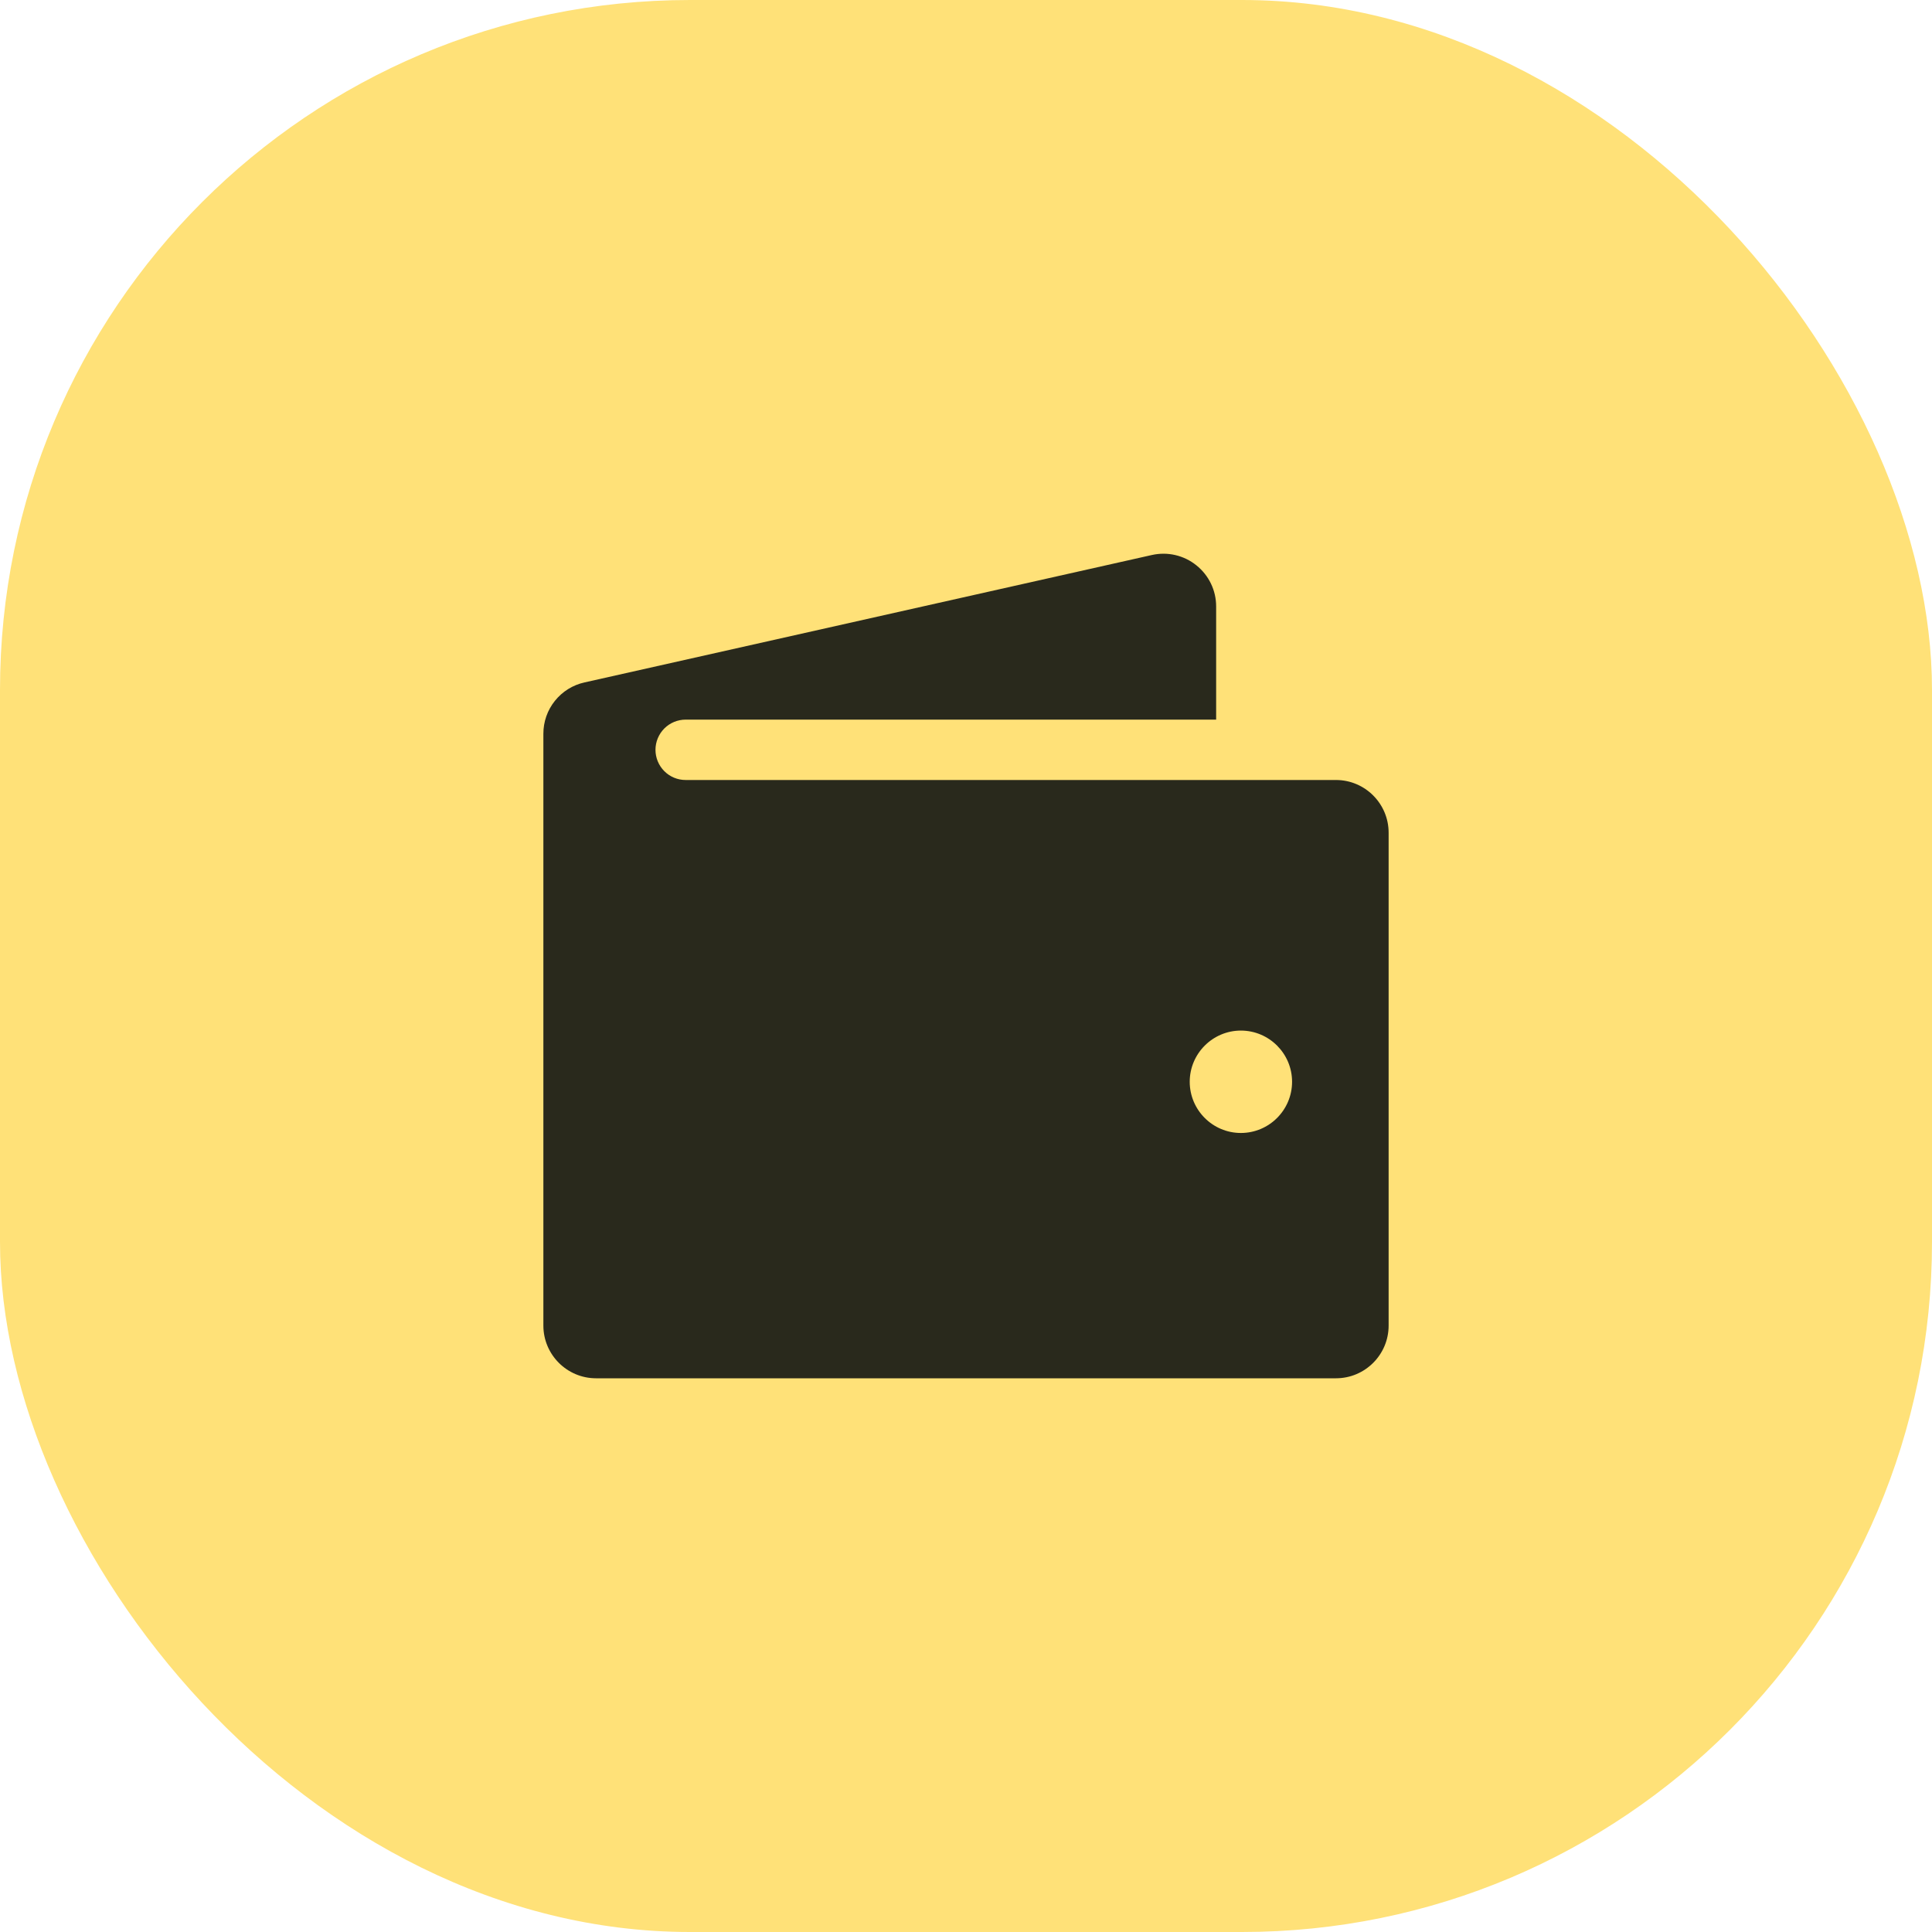
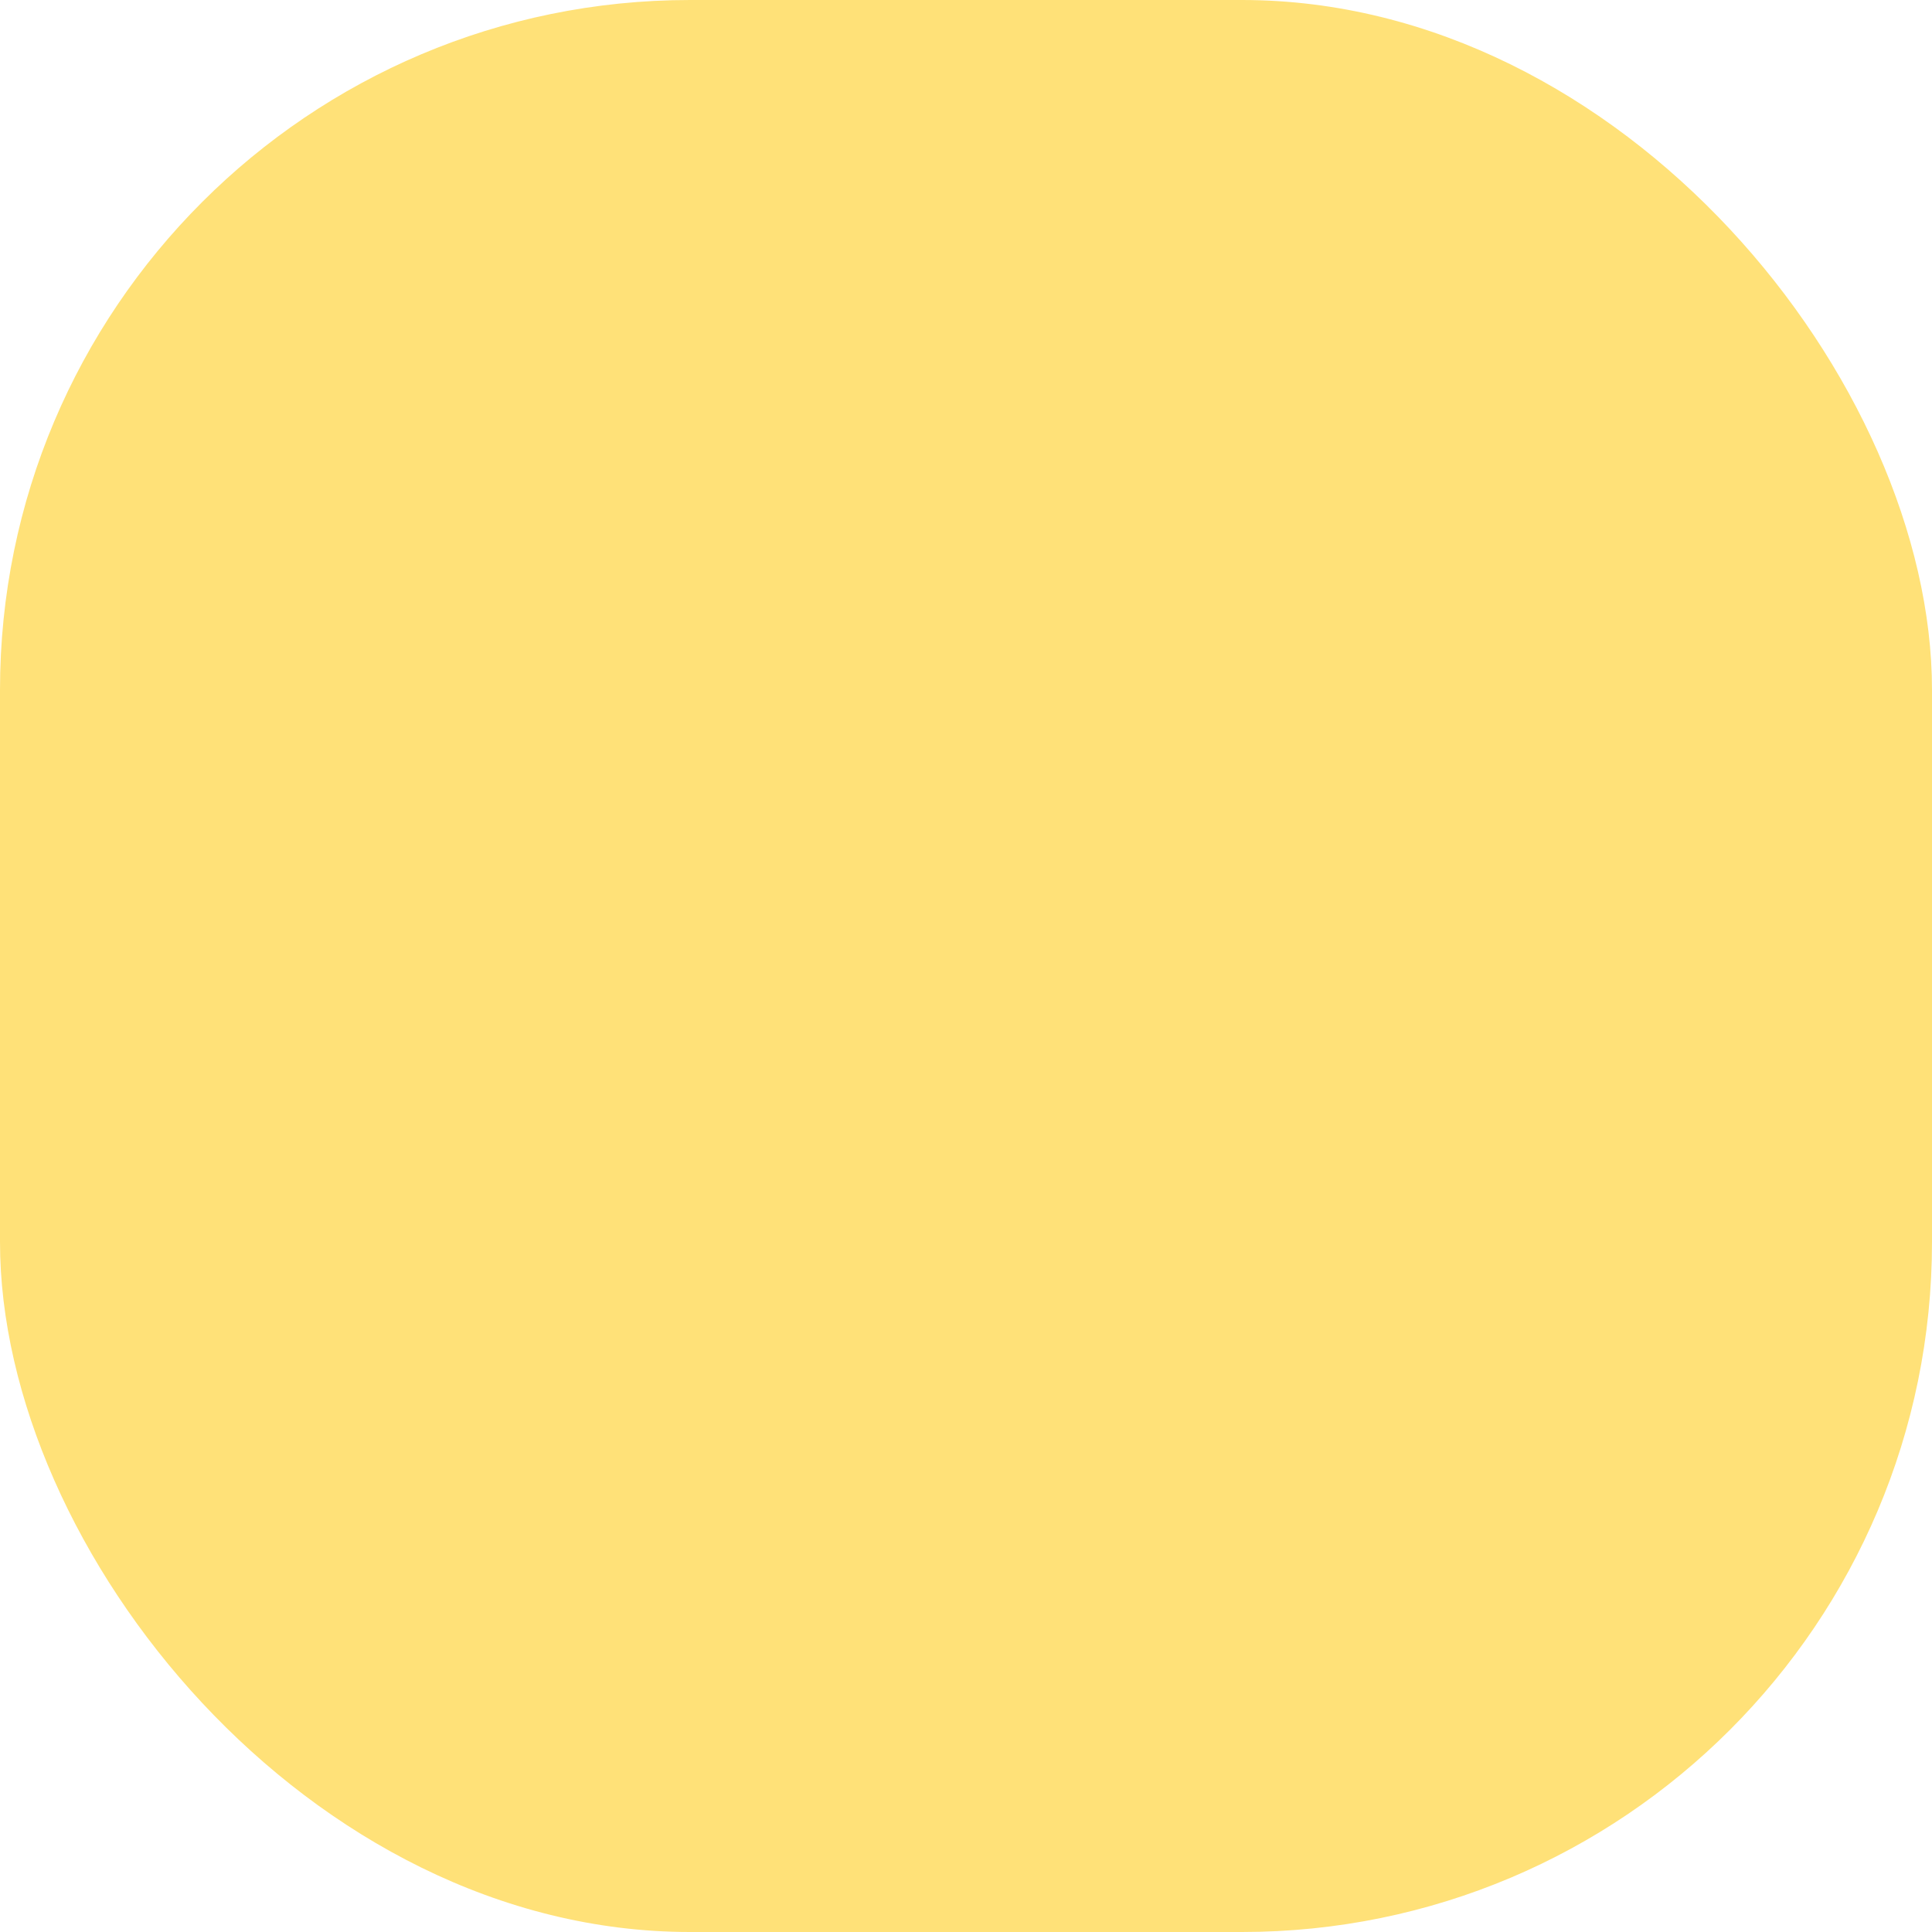
<svg xmlns="http://www.w3.org/2000/svg" width="40" height="40" viewBox="0 0 40 40" fill="none">
  <rect width="40" height="40" rx="14.286" fill="#FFE178" />
-   <path d="M27.659 16.149H14.196C14.03 16.149 13.871 16.084 13.754 15.966C13.637 15.849 13.571 15.69 13.571 15.524C13.571 15.359 13.637 15.2 13.754 15.082C13.871 14.965 14.03 14.899 14.196 14.899H25.179V12.556C25.179 12.223 25.029 11.912 24.769 11.704C24.642 11.601 24.492 11.529 24.333 11.492C24.173 11.455 24.007 11.455 23.848 11.491L12.101 14.129C11.859 14.182 11.643 14.317 11.488 14.511C11.333 14.704 11.249 14.945 11.25 15.193V27.445C11.25 28.046 11.739 28.536 12.341 28.536H27.659C28.261 28.536 28.75 28.047 28.75 27.445V17.24C28.75 16.639 28.261 16.149 27.659 16.149ZM25.691 23.457C25.107 23.457 24.632 22.981 24.632 22.397C24.632 21.813 25.108 21.337 25.691 21.337C26.276 21.337 26.751 21.813 26.751 22.397C26.751 22.981 26.276 23.457 25.691 23.457Z" fill="#29291C" />
</svg>